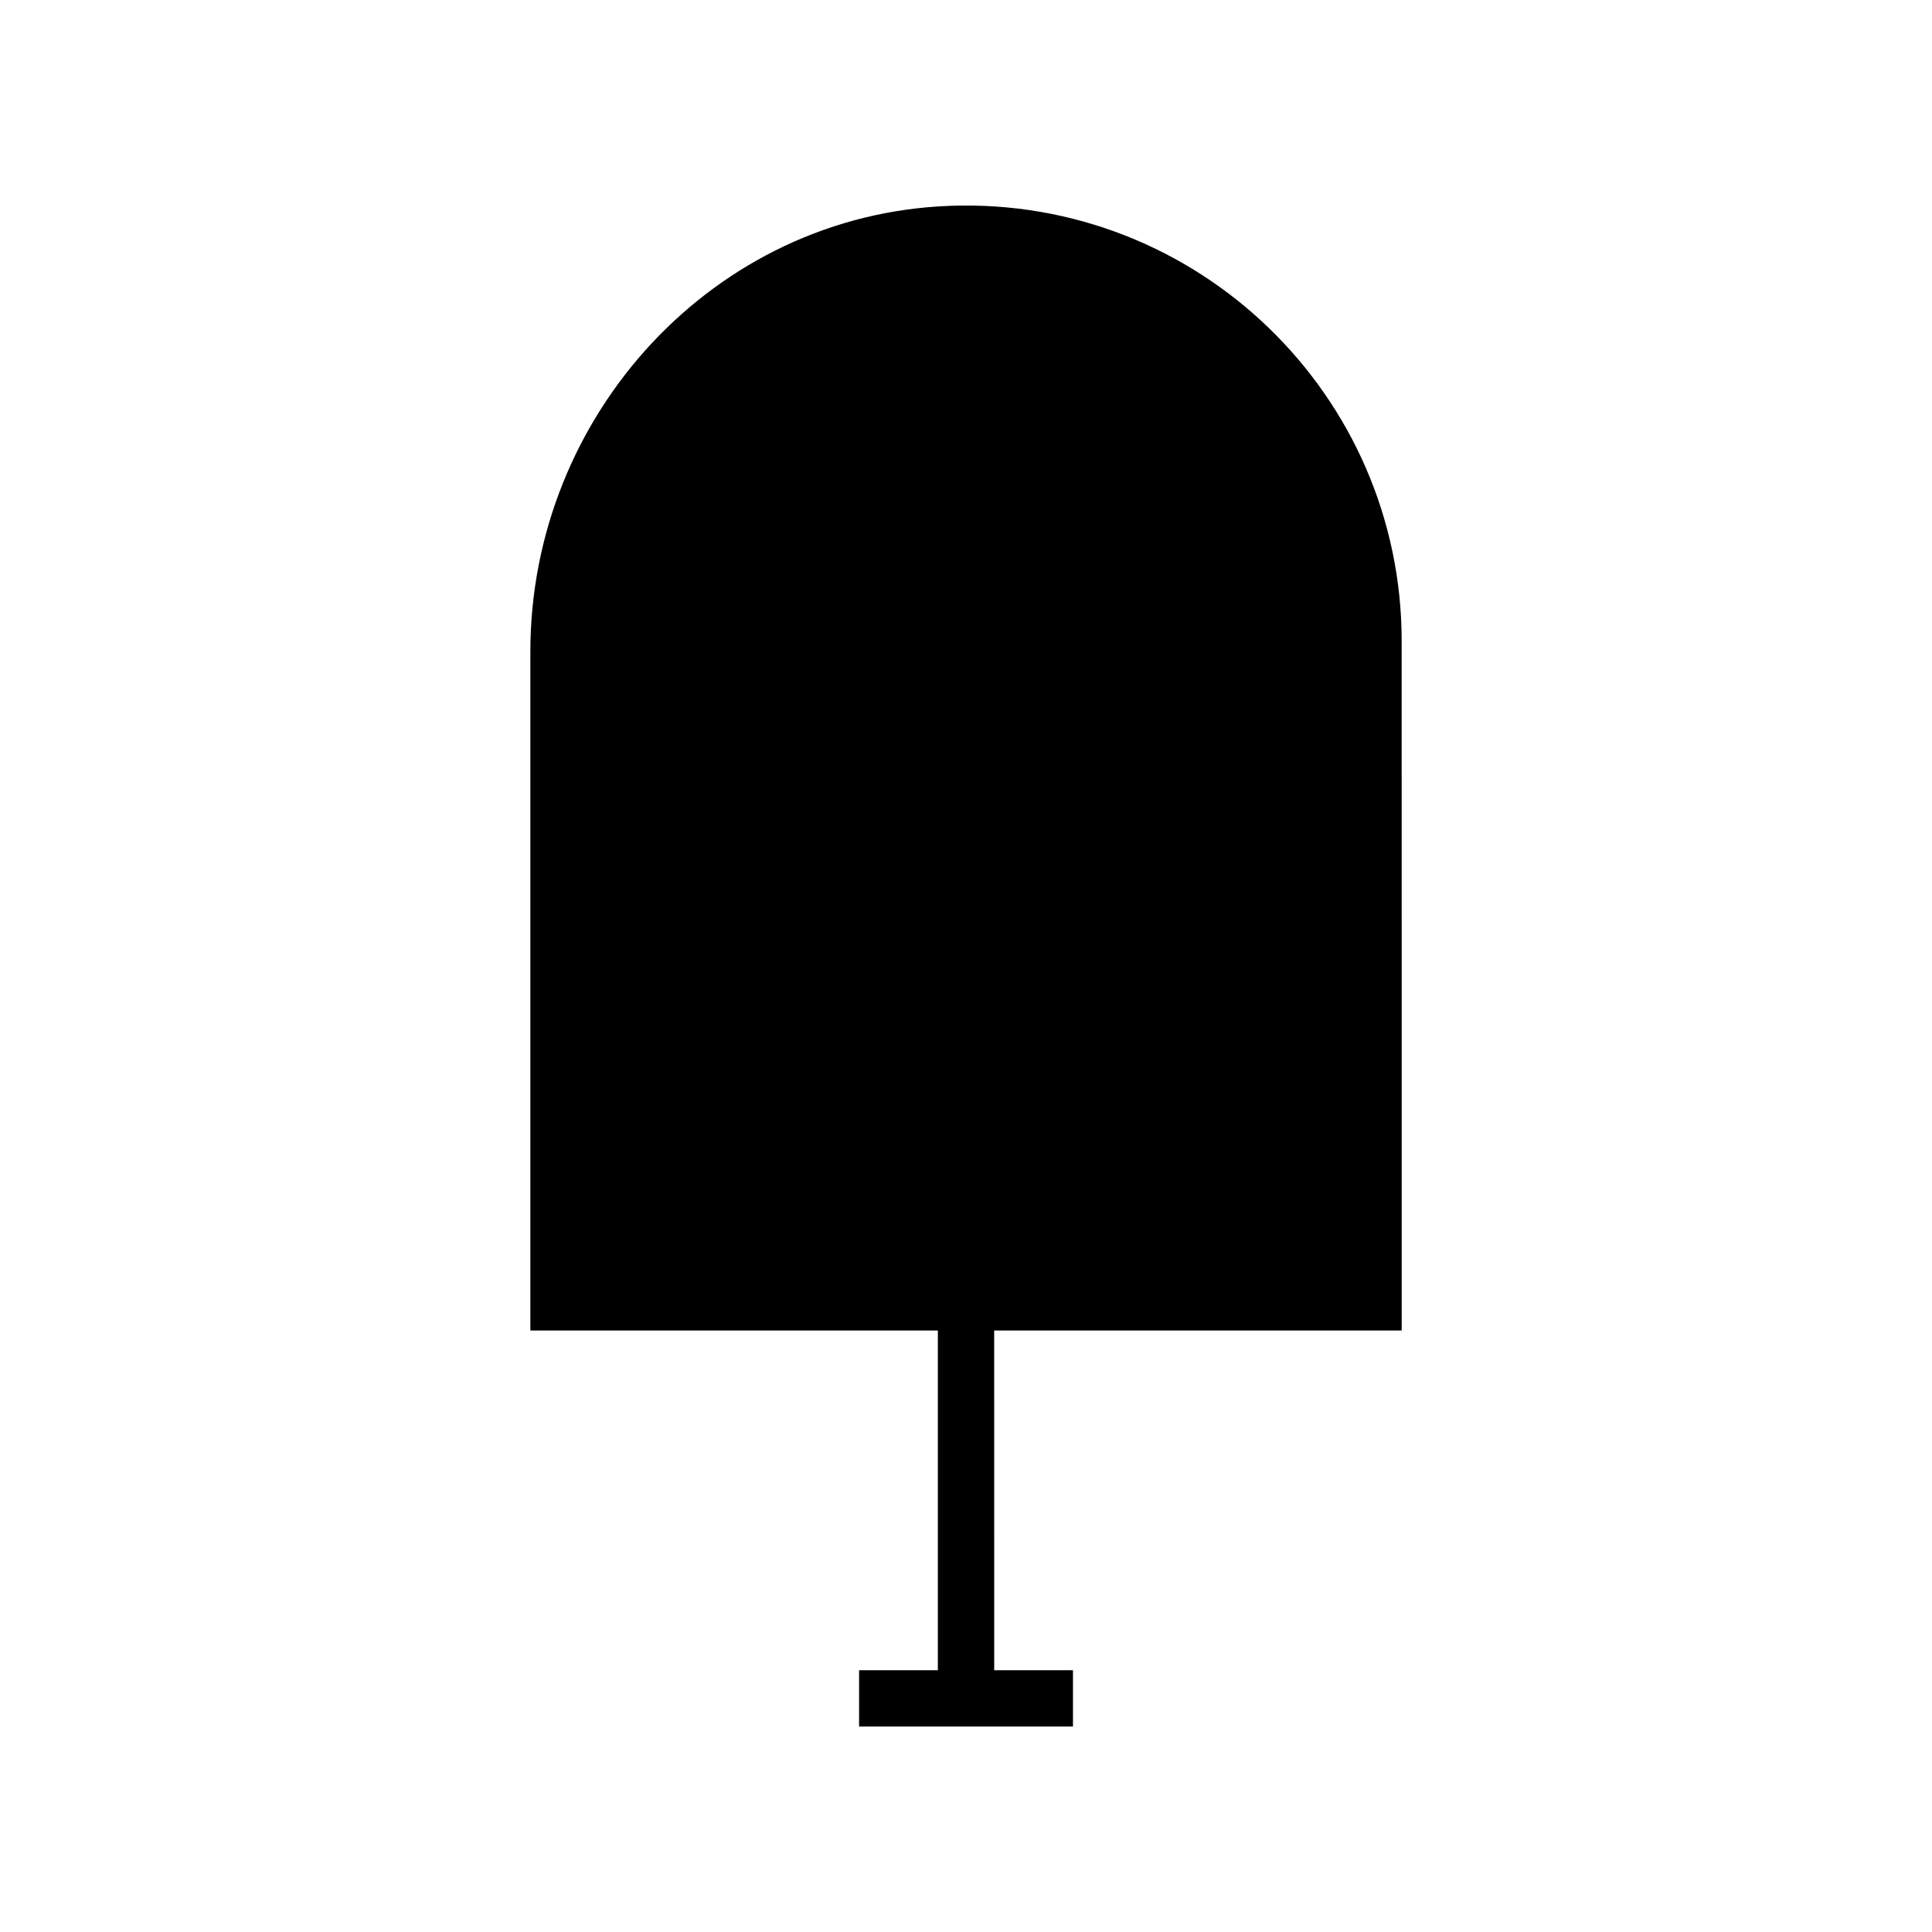
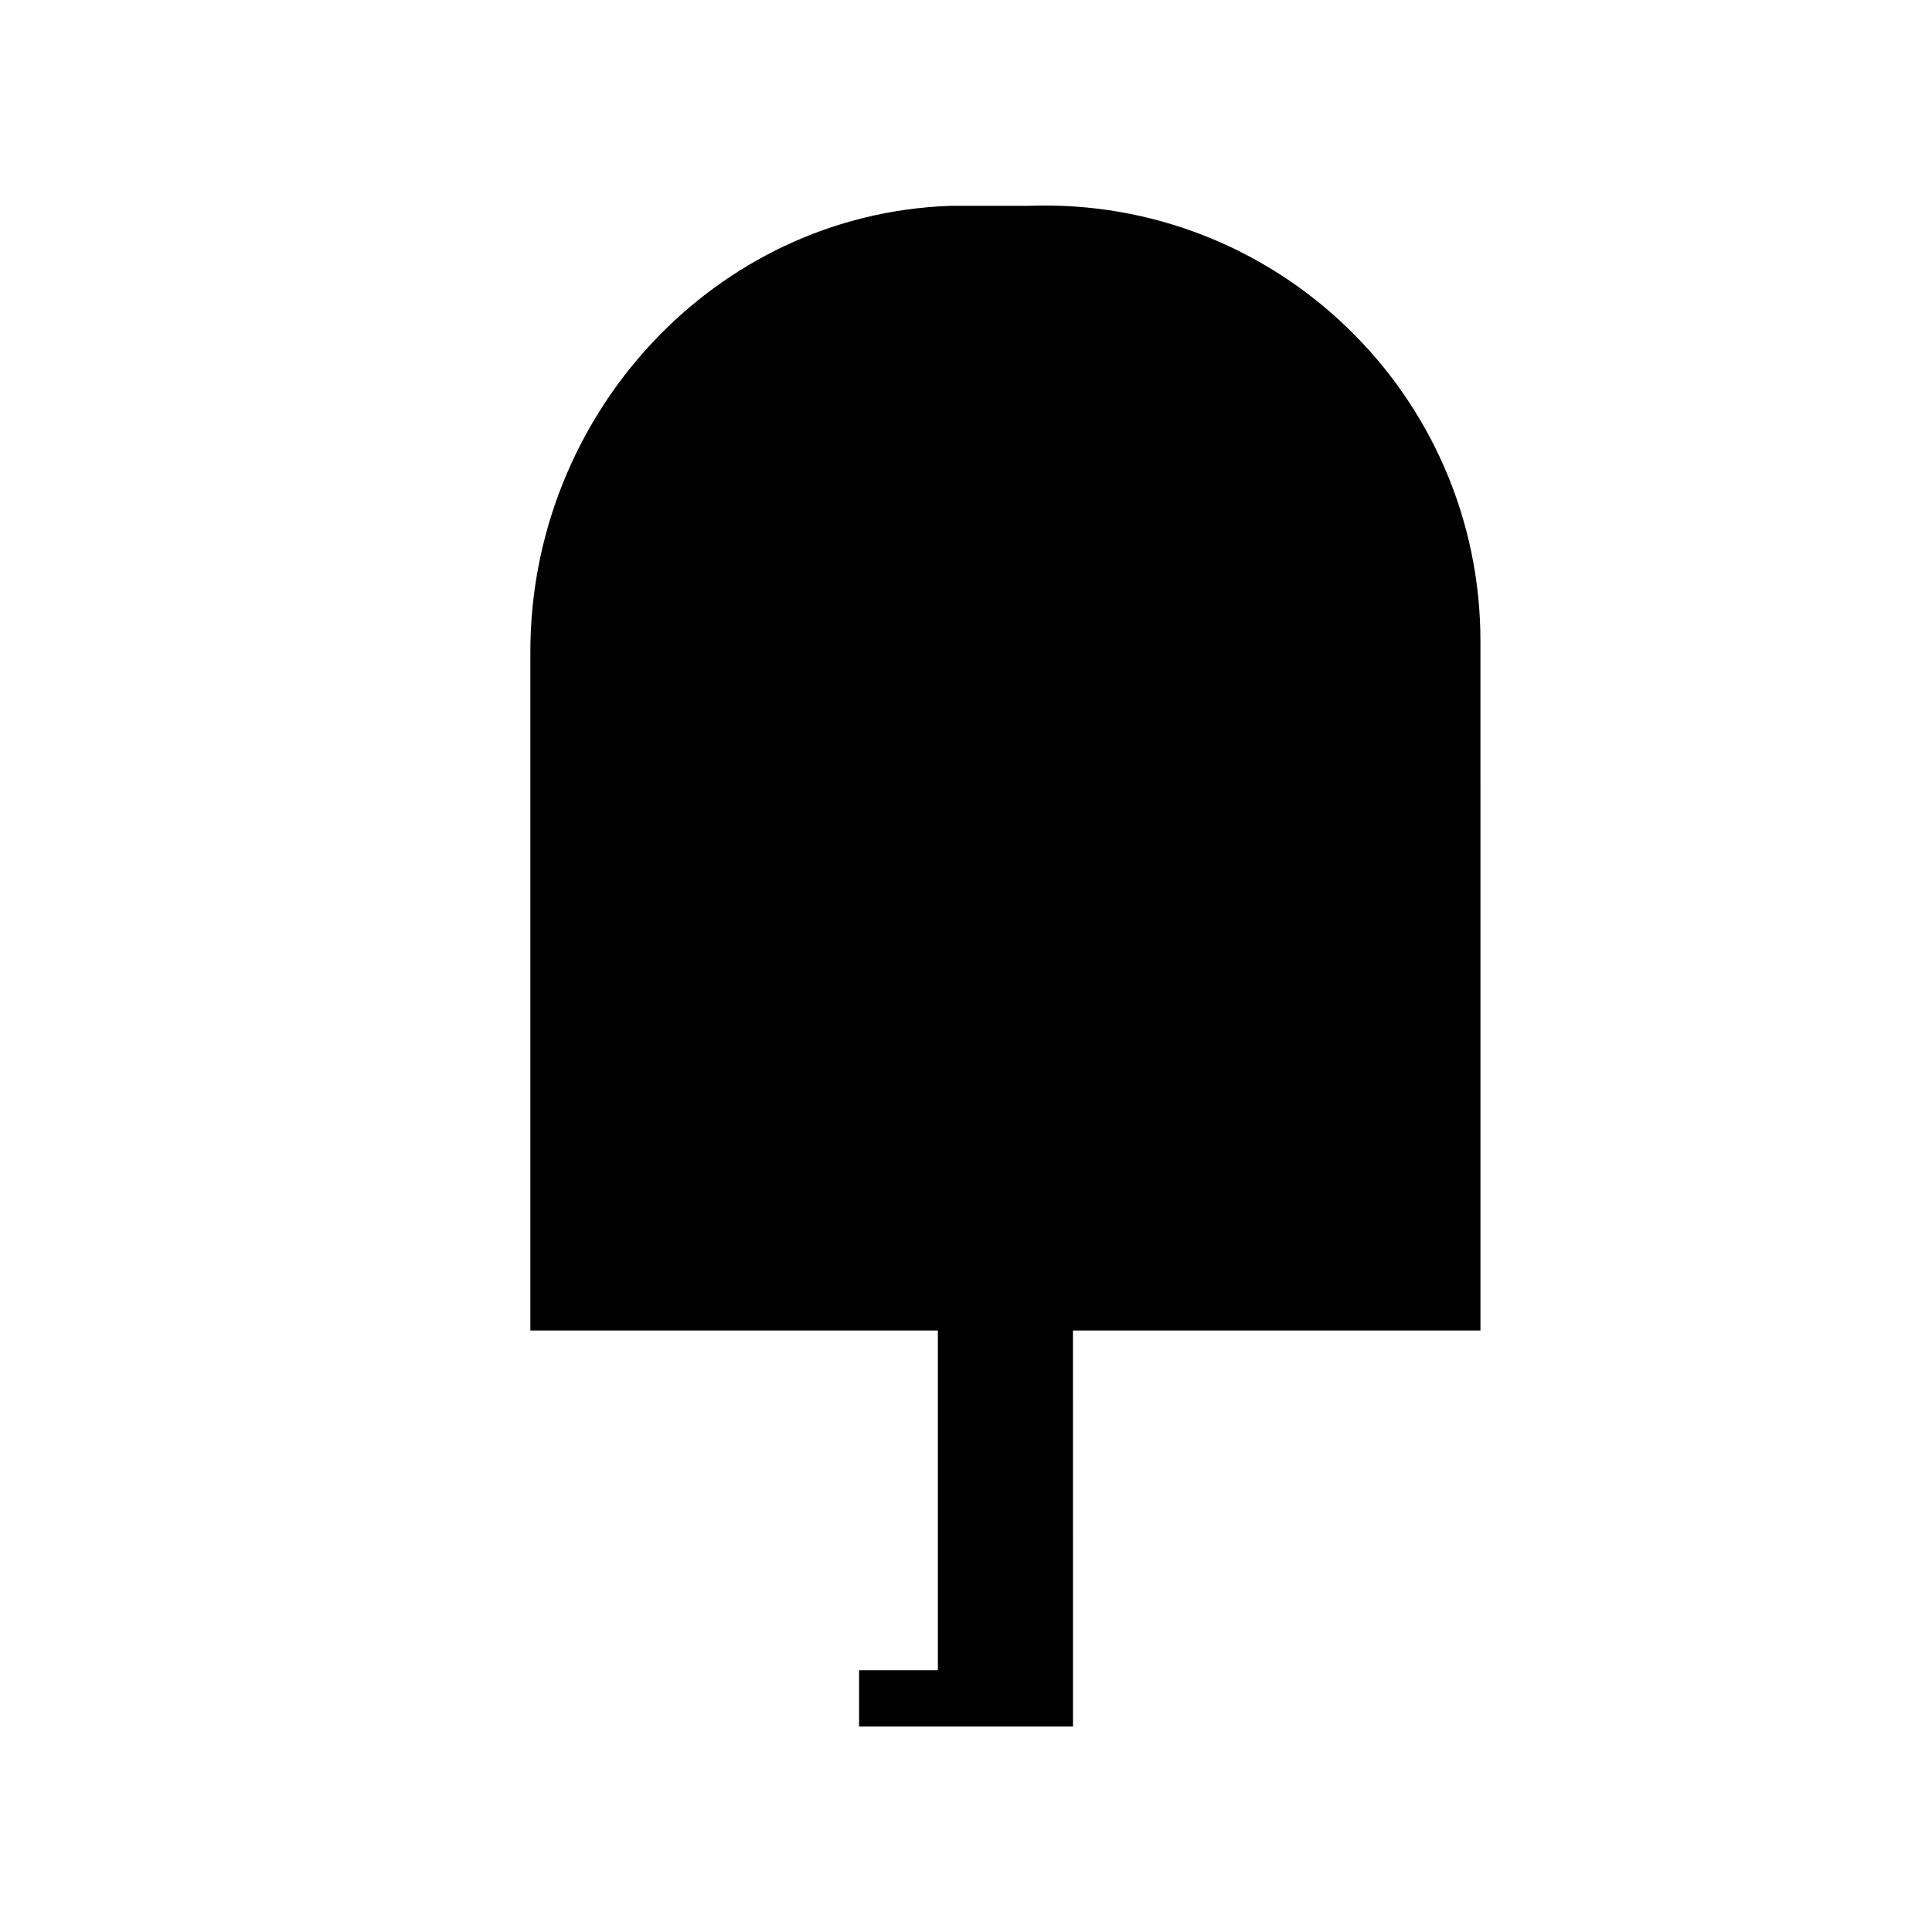
<svg xmlns="http://www.w3.org/2000/svg" fill="#000000" width="800px" height="800px" version="1.1" viewBox="144 144 512 512">
-   <path d="m395.79 198.55c-62.562 2.223-111.24 55.543-111.24 118.14v179.91h107.99v90.023h-20.875v14.93h56.684v-14.93h-20.875l-0.004-90.023h107.99l-0.004-182.68c0-65.16-53.98-117.71-119.66-115.38z" />
+   <path d="m395.79 198.55c-62.562 2.223-111.24 55.543-111.24 118.14v179.91h107.99v90.023h-20.875v14.93h56.684v-14.93l-0.004-90.023h107.99l-0.004-182.68c0-65.16-53.98-117.71-119.66-115.38z" />
</svg>